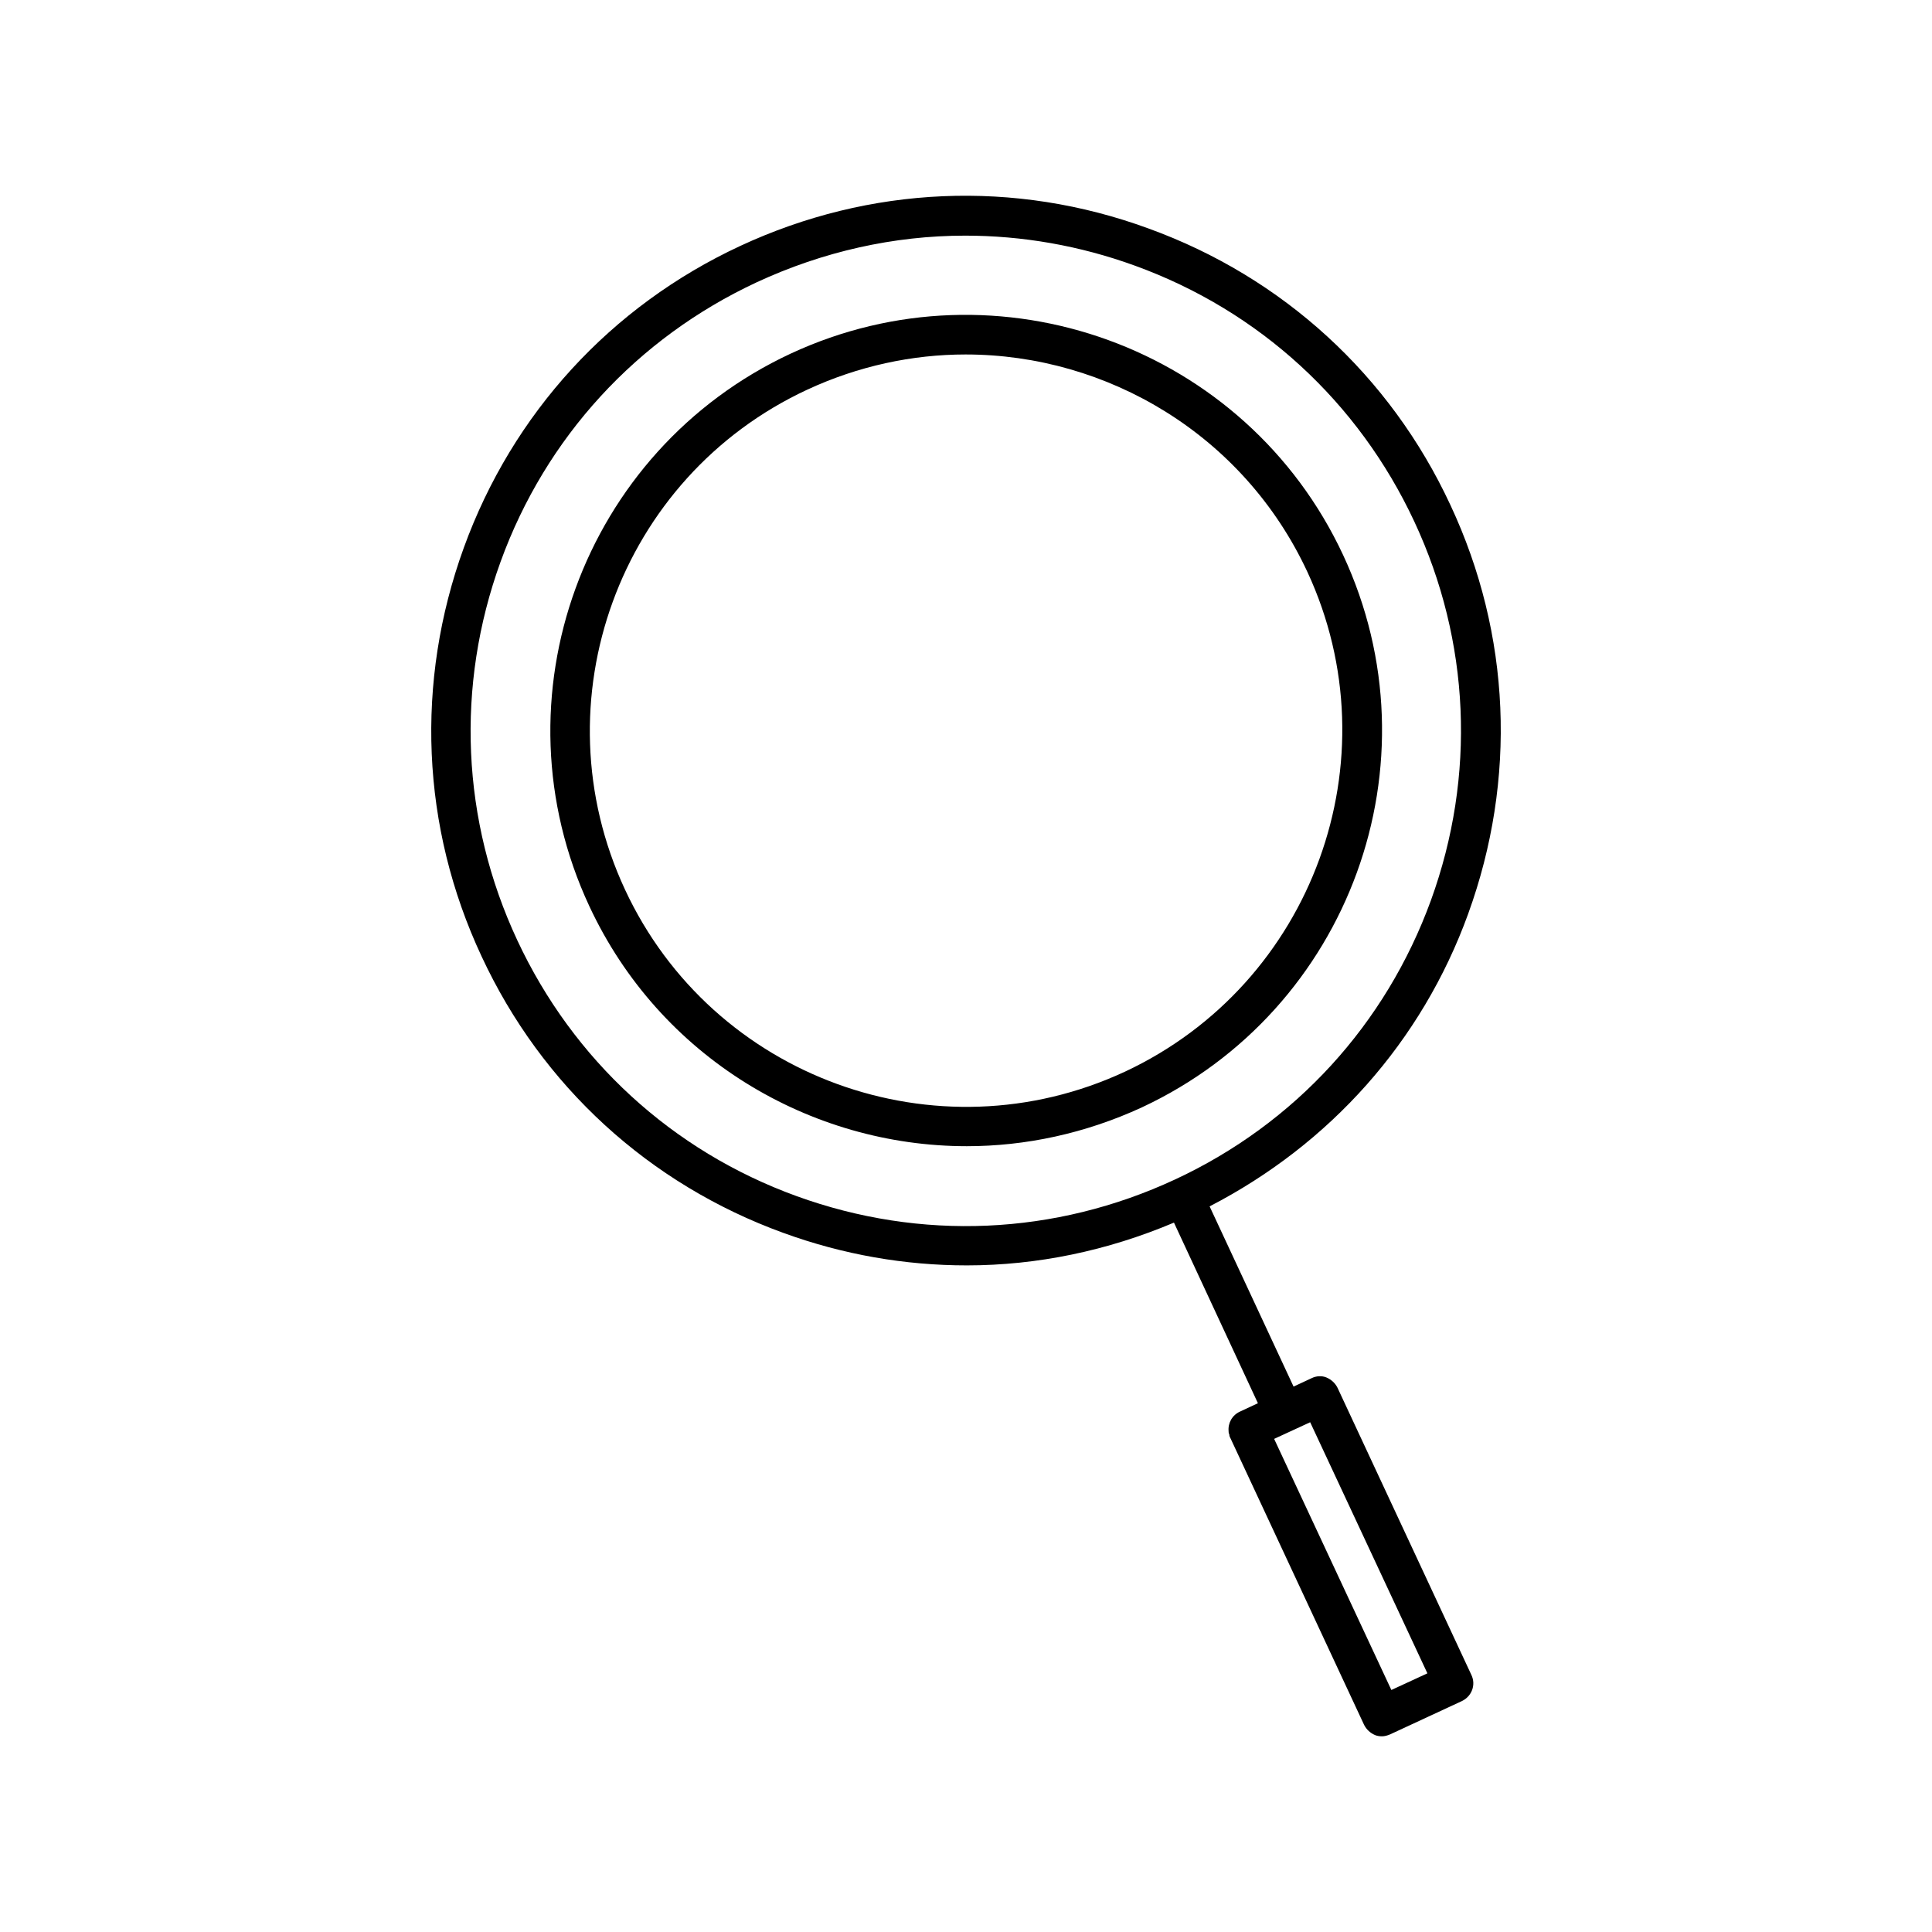
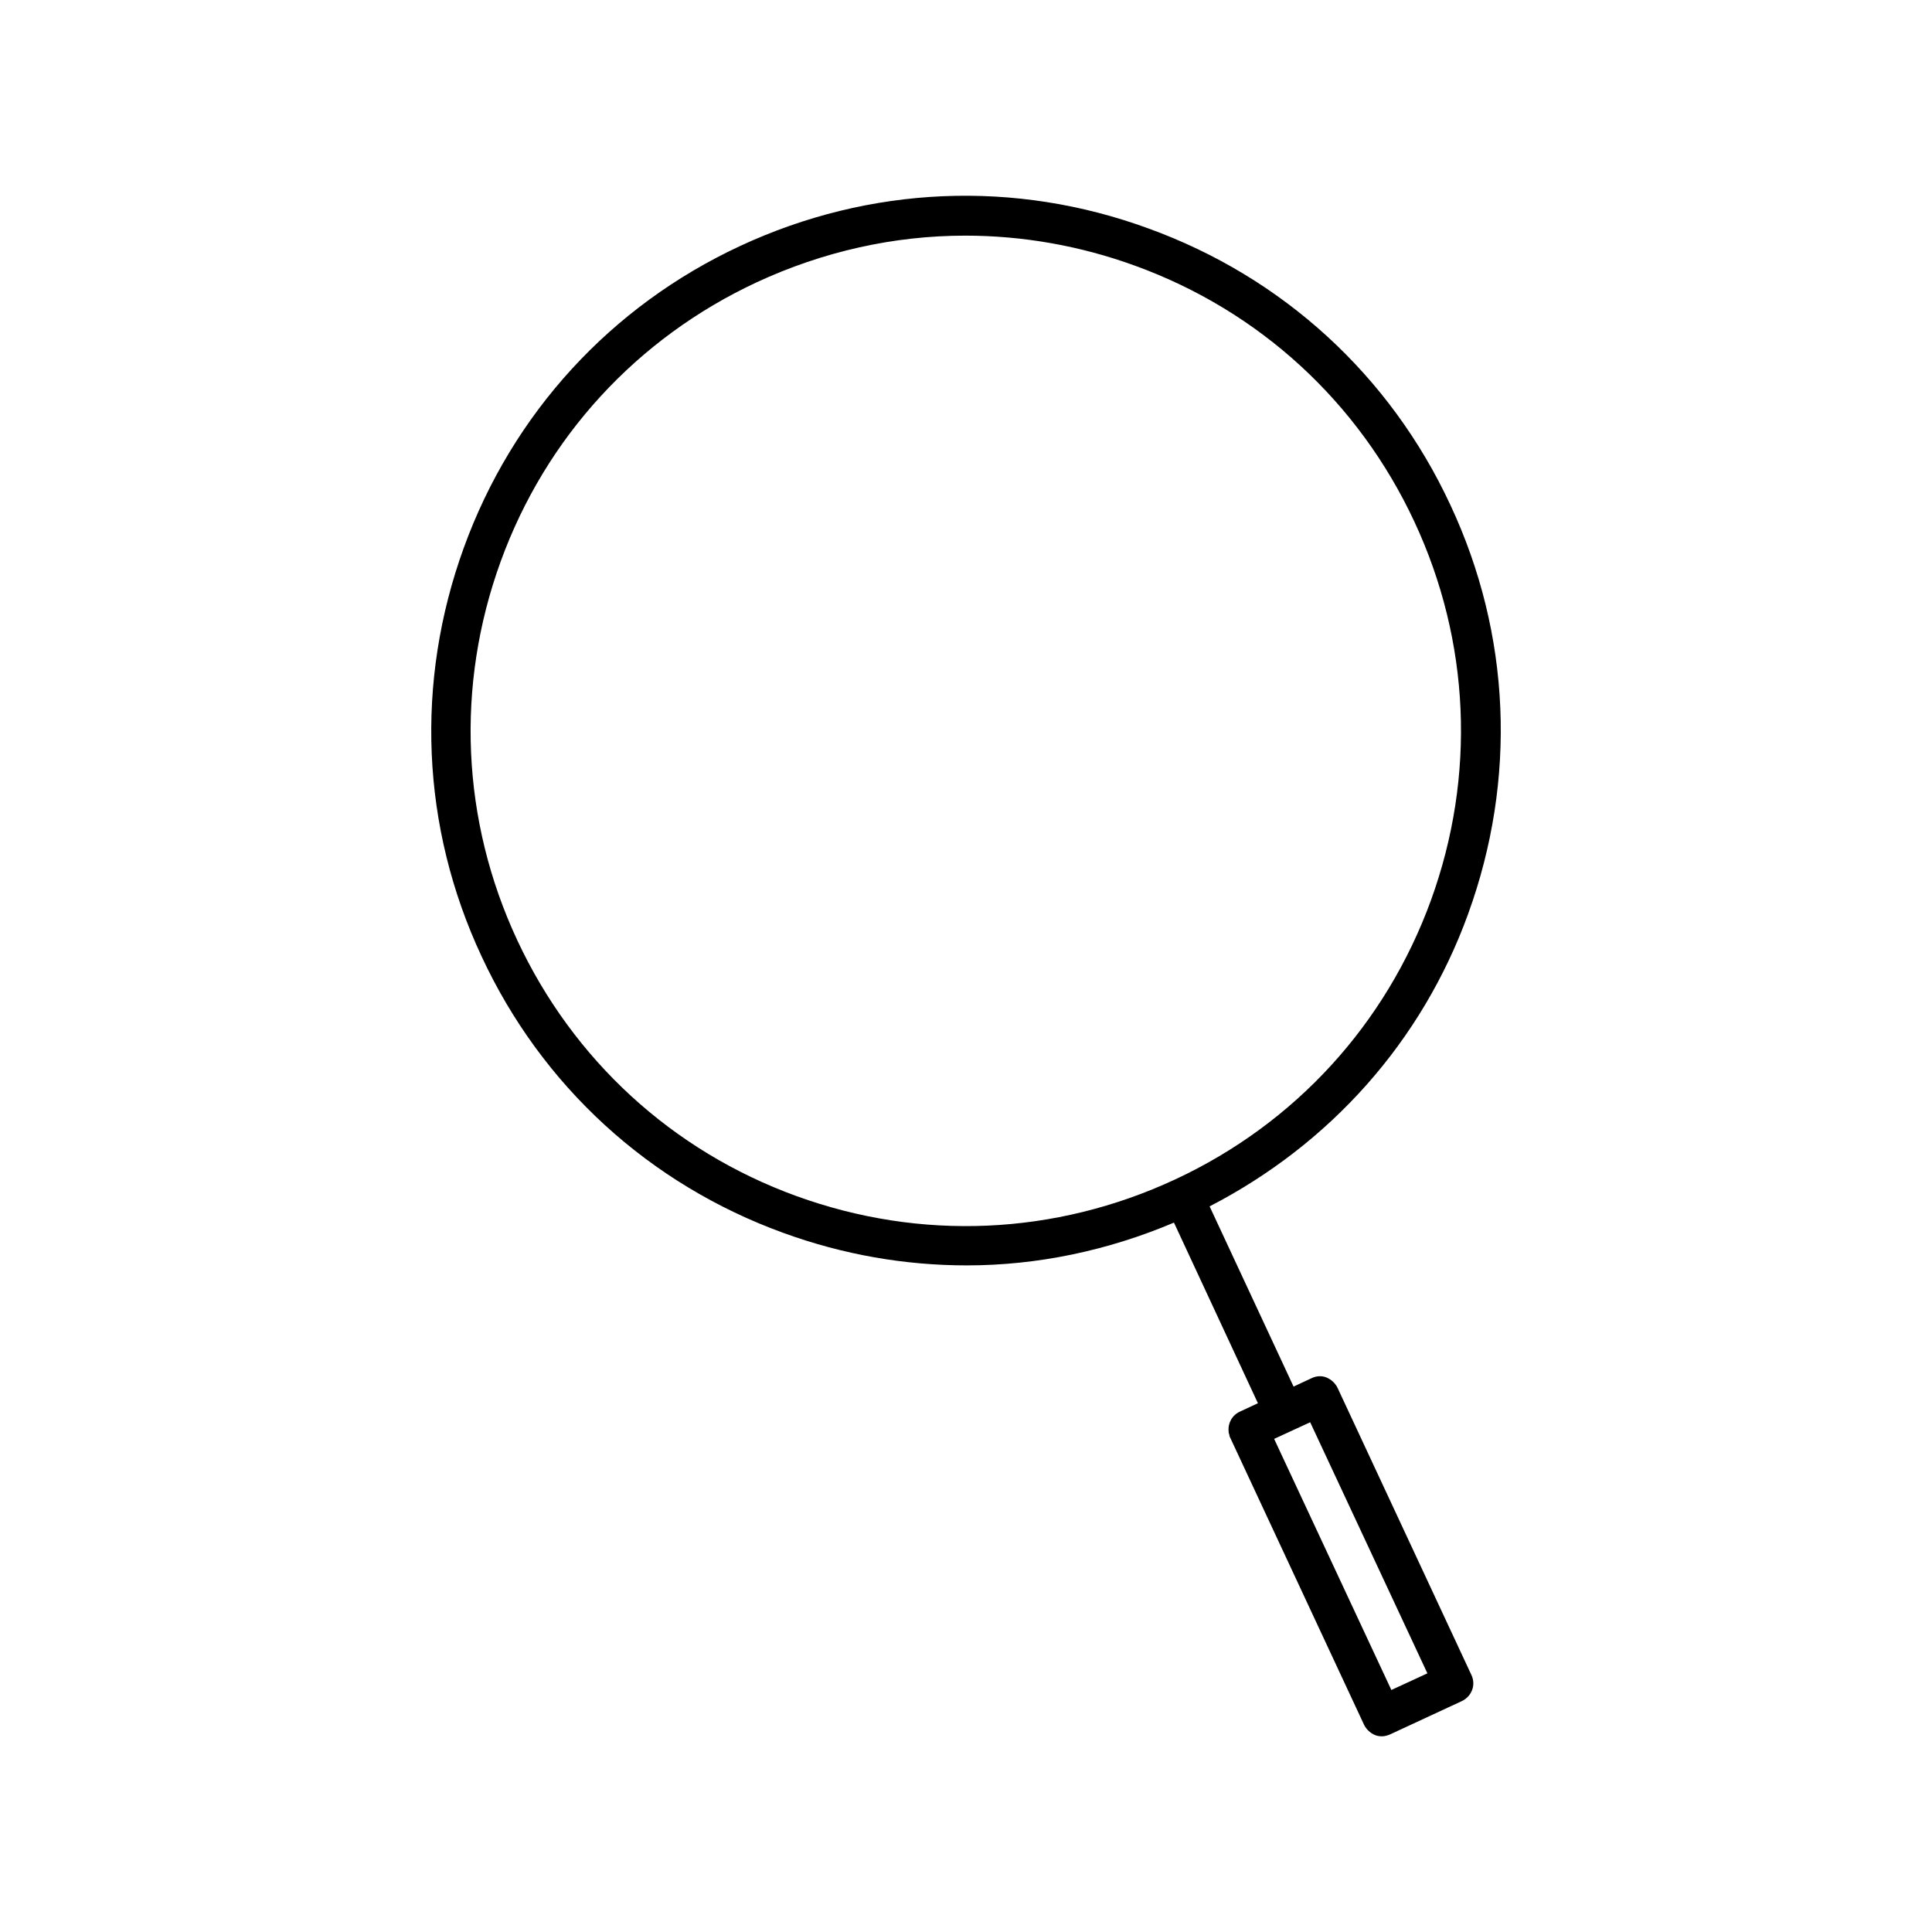
<svg xmlns="http://www.w3.org/2000/svg" fill="#000000" width="800px" height="800px" version="1.1" viewBox="144 144 512 512">
  <g>
    <path d="m533.09 386.14c12.91-35.582 11.336-73.996-4.723-108.32-15.953-34.32-44.398-60.352-79.98-73.262-35.477-13.016-73.895-11.336-108.21 4.617-34.32 15.953-60.352 44.398-73.262 79.98-12.91 35.582-11.336 73.996 4.723 108.32 15.953 34.32 44.398 60.352 79.98 73.262 15.848 5.773 32.223 8.605 48.598 8.605 18.684 0 37.262-3.883 54.895-11.336l22.25 47.863-4.723 2.203c-2.098 0.945-3.254 3.043-3.043 5.246v0.105c0 0.316 0.105 0.523 0.211 0.84v0.105 0.105c0.105 0.211 0.105 0.418 0.211 0.523l35.477 76.098c0.629 1.258 1.68 2.203 2.938 2.731 0.523 0.211 1.156 0.316 1.785 0.316 0.734 0 1.469-0.211 2.203-0.523l18.996-8.816c2.625-1.258 3.777-4.305 2.519-6.926l-35.477-76.098c-0.629-1.258-1.68-2.203-2.938-2.731-1.258-0.523-2.731-0.418-3.988 0.211l-4.723 2.203-22.25-47.758c31.902-16.48 56.254-43.664 68.535-77.566zm-41.879 134.77 31.066 66.543-9.551 4.41-31.066-66.543zm-35.793-64.344c-31.805 14.801-67.383 16.375-100.34 4.41-32.957-11.965-59.199-36.105-73.996-67.805-14.801-31.699-16.375-67.383-4.41-100.34 11.965-32.957 36.105-59.199 67.805-73.996 17.633-8.188 36.422-12.387 55.312-12.387 15.113 0 30.332 2.625 45.027 7.977 32.957 11.965 59.199 36.105 73.996 67.805 14.801 31.699 16.375 67.383 4.41 100.34-11.961 32.852-36 59.199-67.801 73.996z" />
-     <path d="m353.5 237.73c-55.105 25.715-79.035 91.316-53.32 146.42 18.684 40.094 58.566 63.605 100.03 63.605 15.535 0 31.383-3.359 46.391-10.285 55.105-25.715 79.035-91.316 53.32-146.42-25.711-55.105-91.418-78.93-146.42-53.32zm88.586 190.29c-49.855 23.195-109.27 1.574-132.46-48.281-23.195-49.855-1.574-109.27 48.281-132.46 13.539-6.297 27.918-9.34 41.984-9.34 37.574 0 73.684 21.309 90.582 57.625 23.094 49.746 1.473 109.16-48.387 132.46z" />
  </g>
</svg>